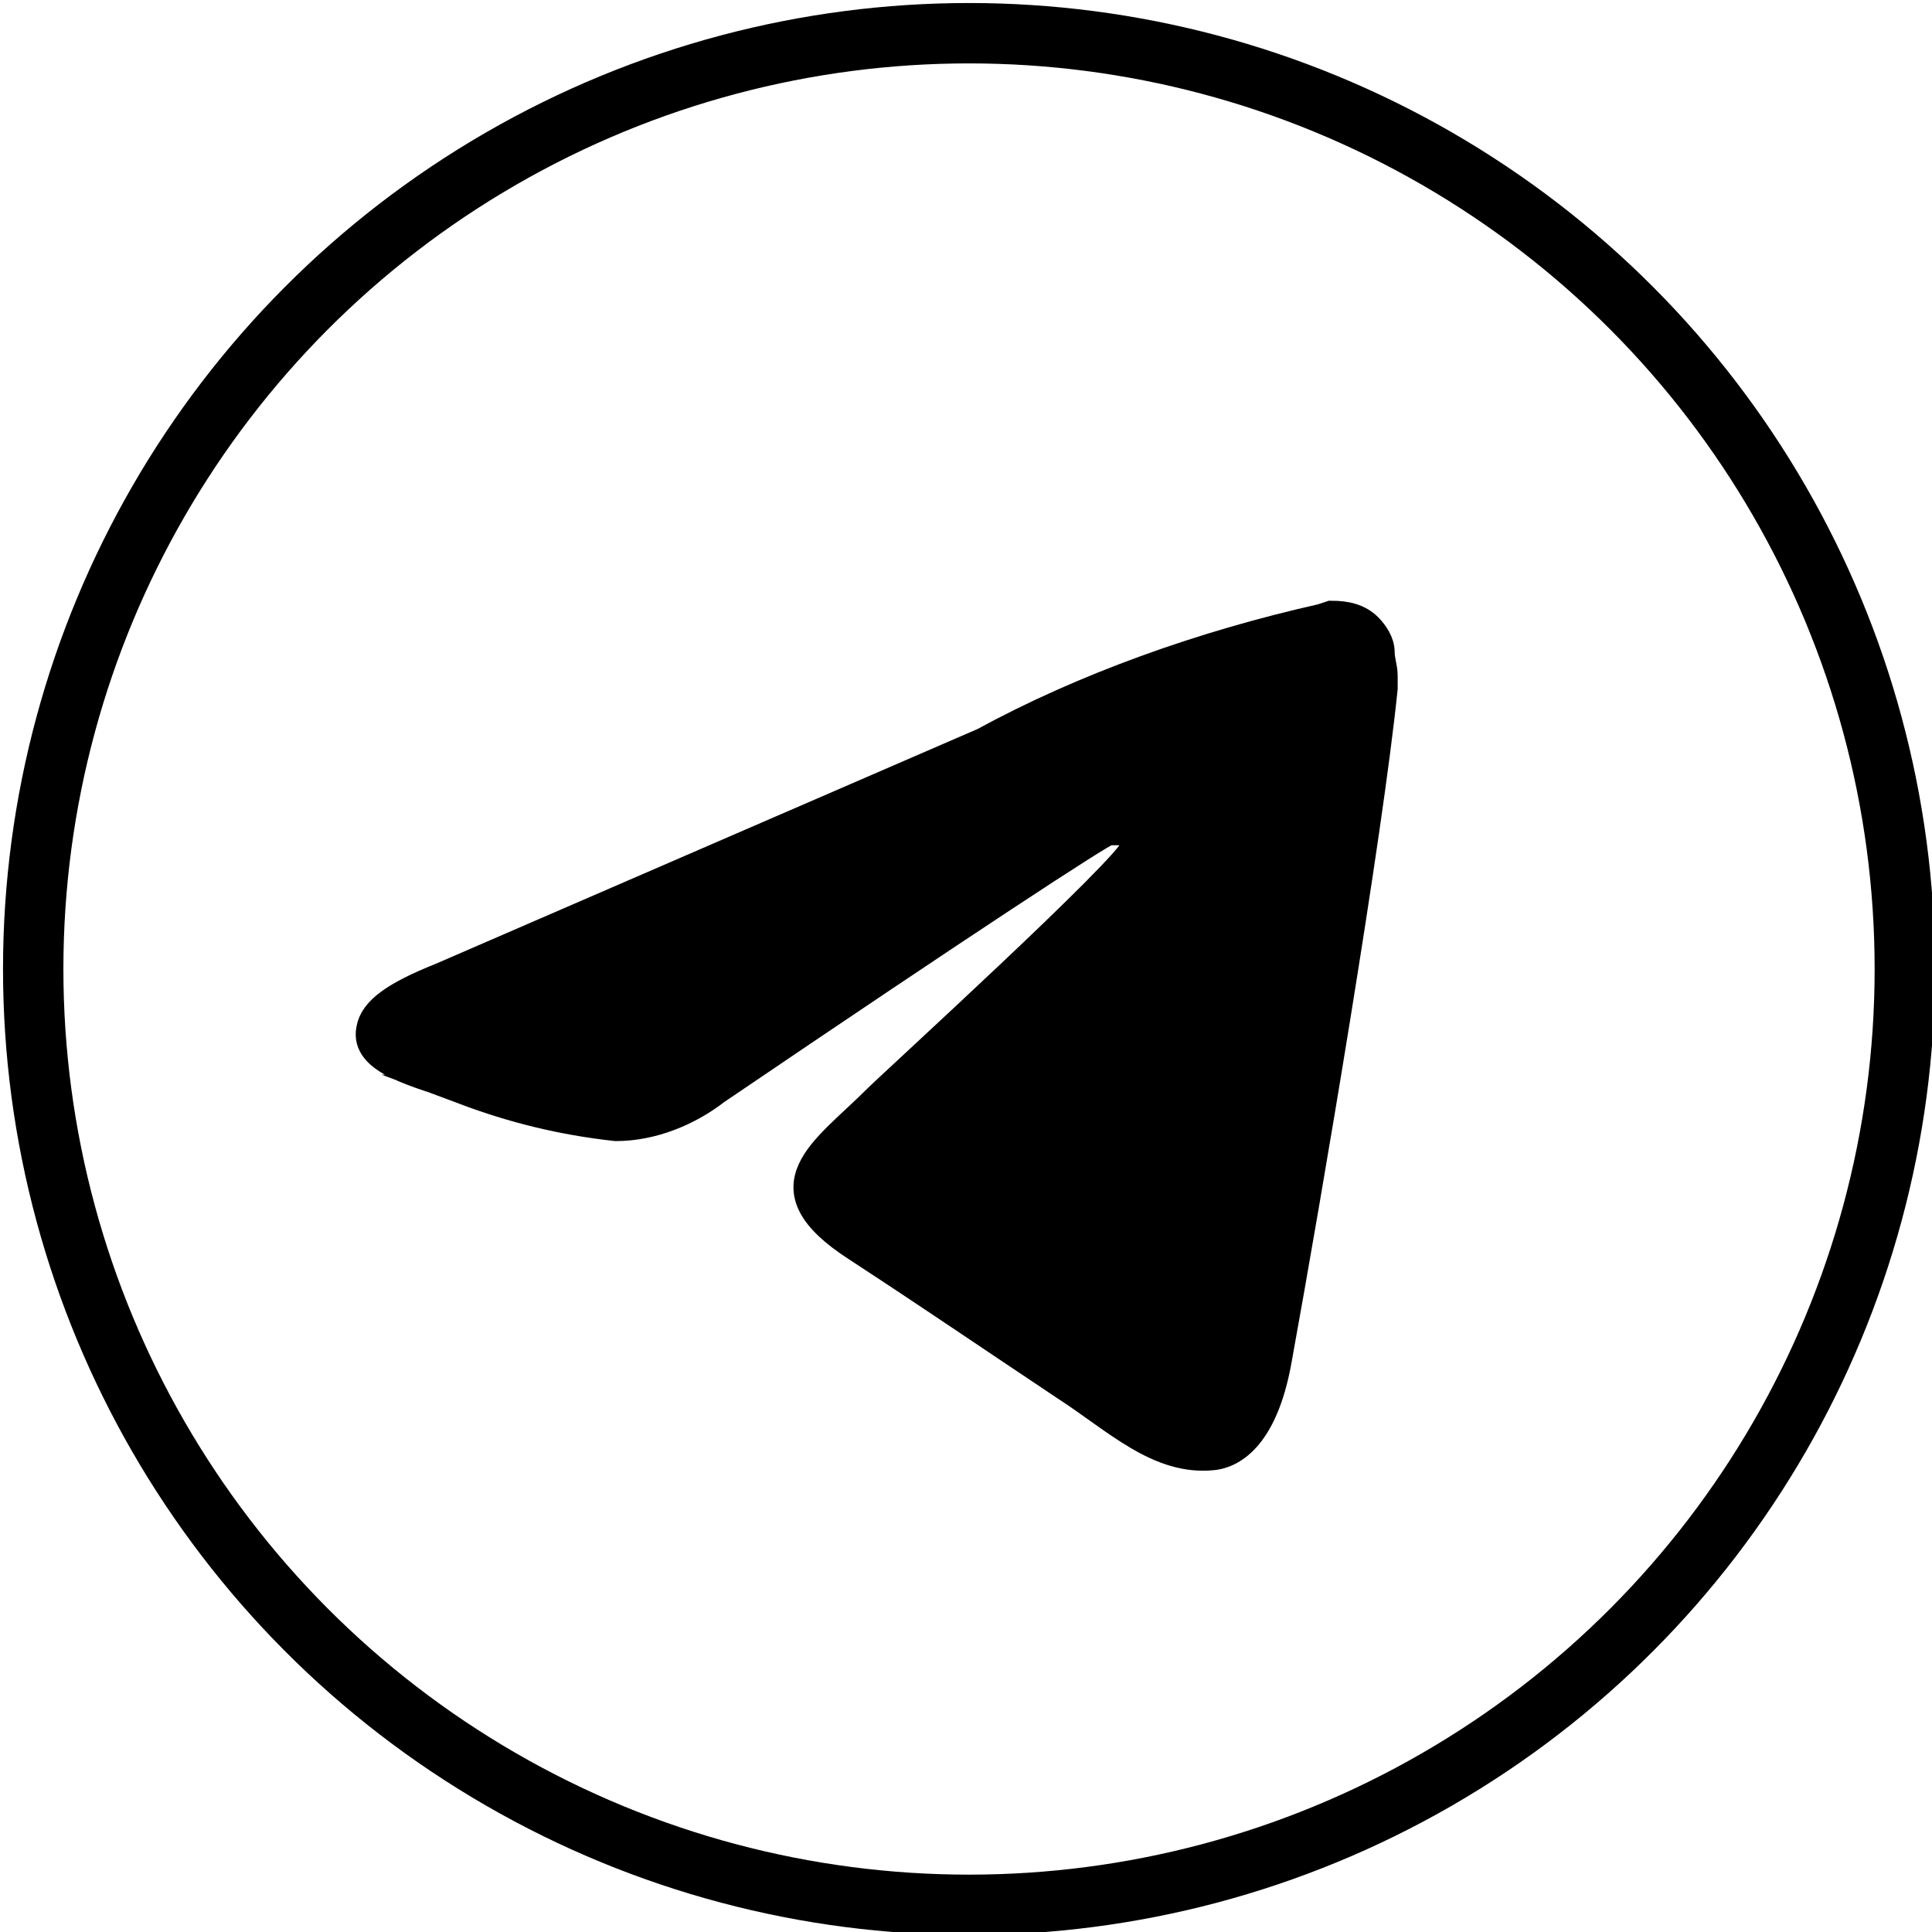
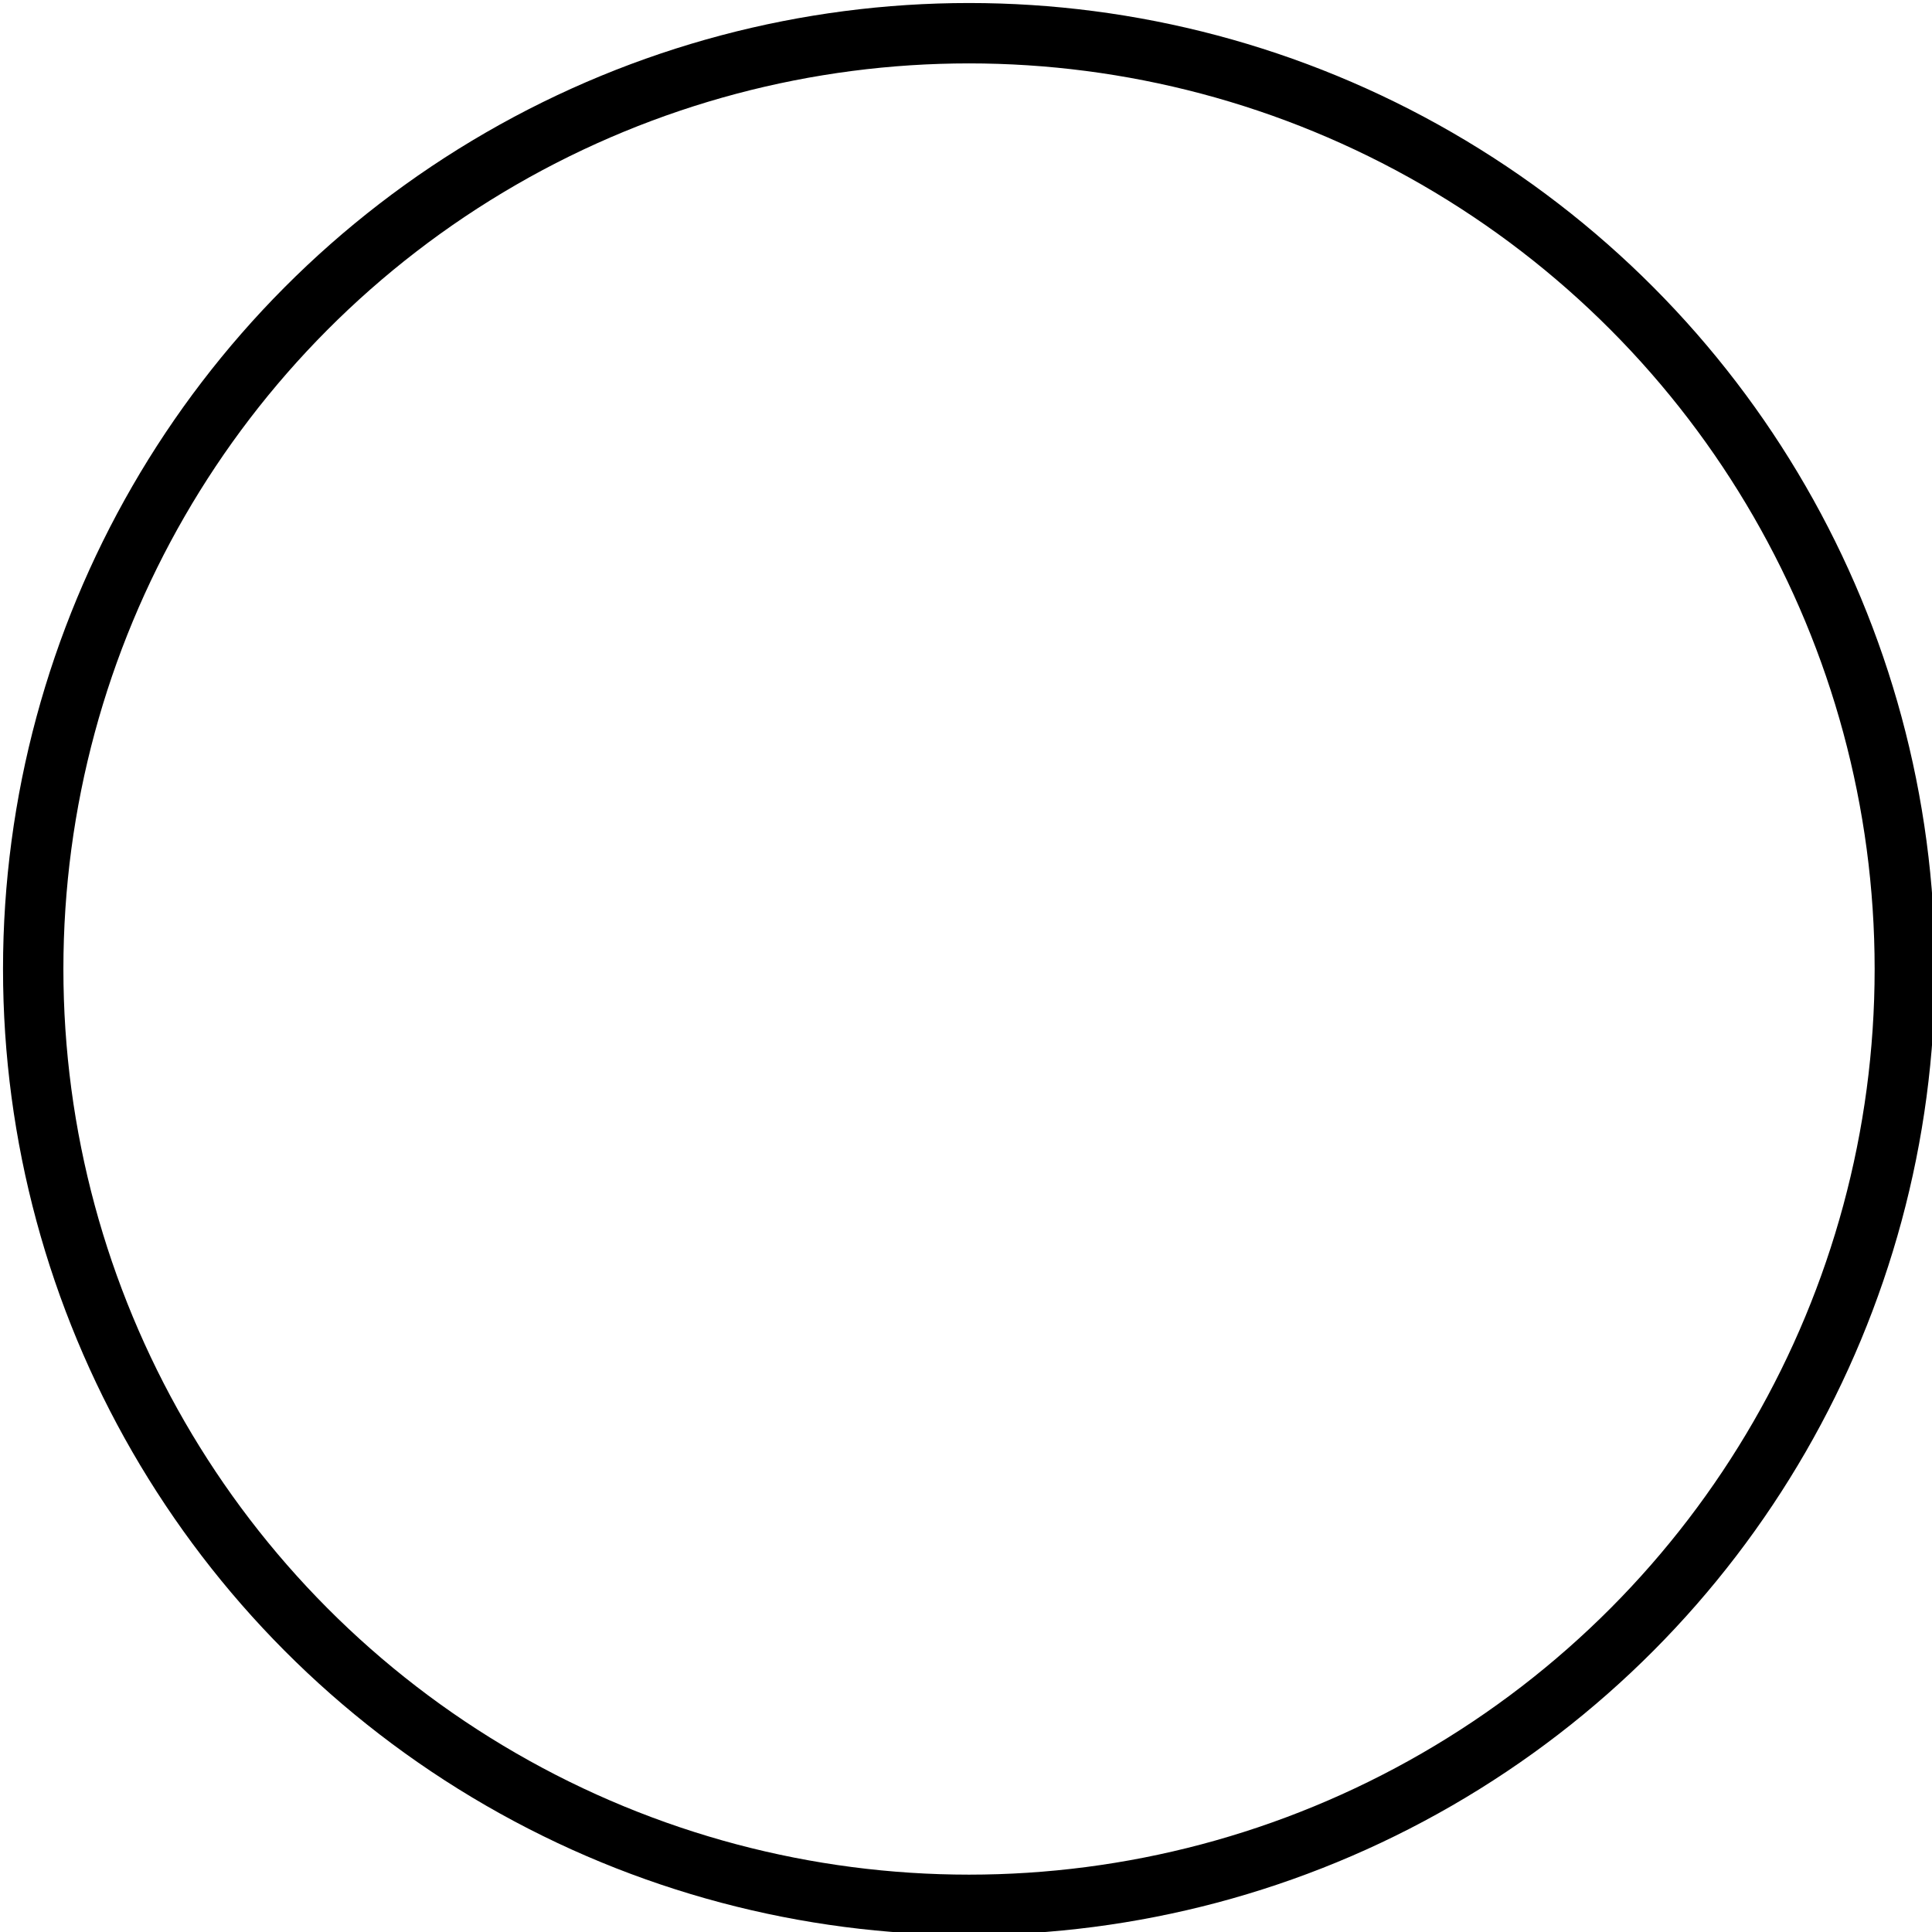
<svg xmlns="http://www.w3.org/2000/svg" viewBox="0 0 64 64" style="enable-background:new 0 0 64 64" xml:space="preserve">
  <circle cx="32.1" cy="32.1" r="31" style="fill:none;stroke:#000;stroke-width:2;stroke-miterlimit:10" />
-   <path d="M44.1 20.4c.5 0 .9.1 1.2.4.2.2.4.5.4.8 0 .3.1.5.1.8v.4c-.5 4.9-2.5 16.7-3.5 22.2-.4 2.3-1.3 3.1-2.1 3.2-1.8.2-3.2-1.2-4.9-2.3-2.7-1.8-4.3-2.9-6.9-4.6-3.1-2-1.1-3.1.7-4.9.5-.5 8.4-7.7 8.5-8.3V28c0-.2-.1-.3-.2-.4-.1-.1-.2-.1-.4-.1h-.3c-.3.1-4.6 2.9-13 8.6-.9.7-2.1 1.2-3.3 1.2-1.8-.2-3.4-.6-5-1.2h.2c-1.9-.6-3.5-1-3.3-2 .1-.6.8-1.1 2.3-1.7l18-7.8c3.3-1.8 7.2-3.2 11.2-4.1l.3-.1z" style="stroke:#000;stroke-miterlimit:10" />
</svg>